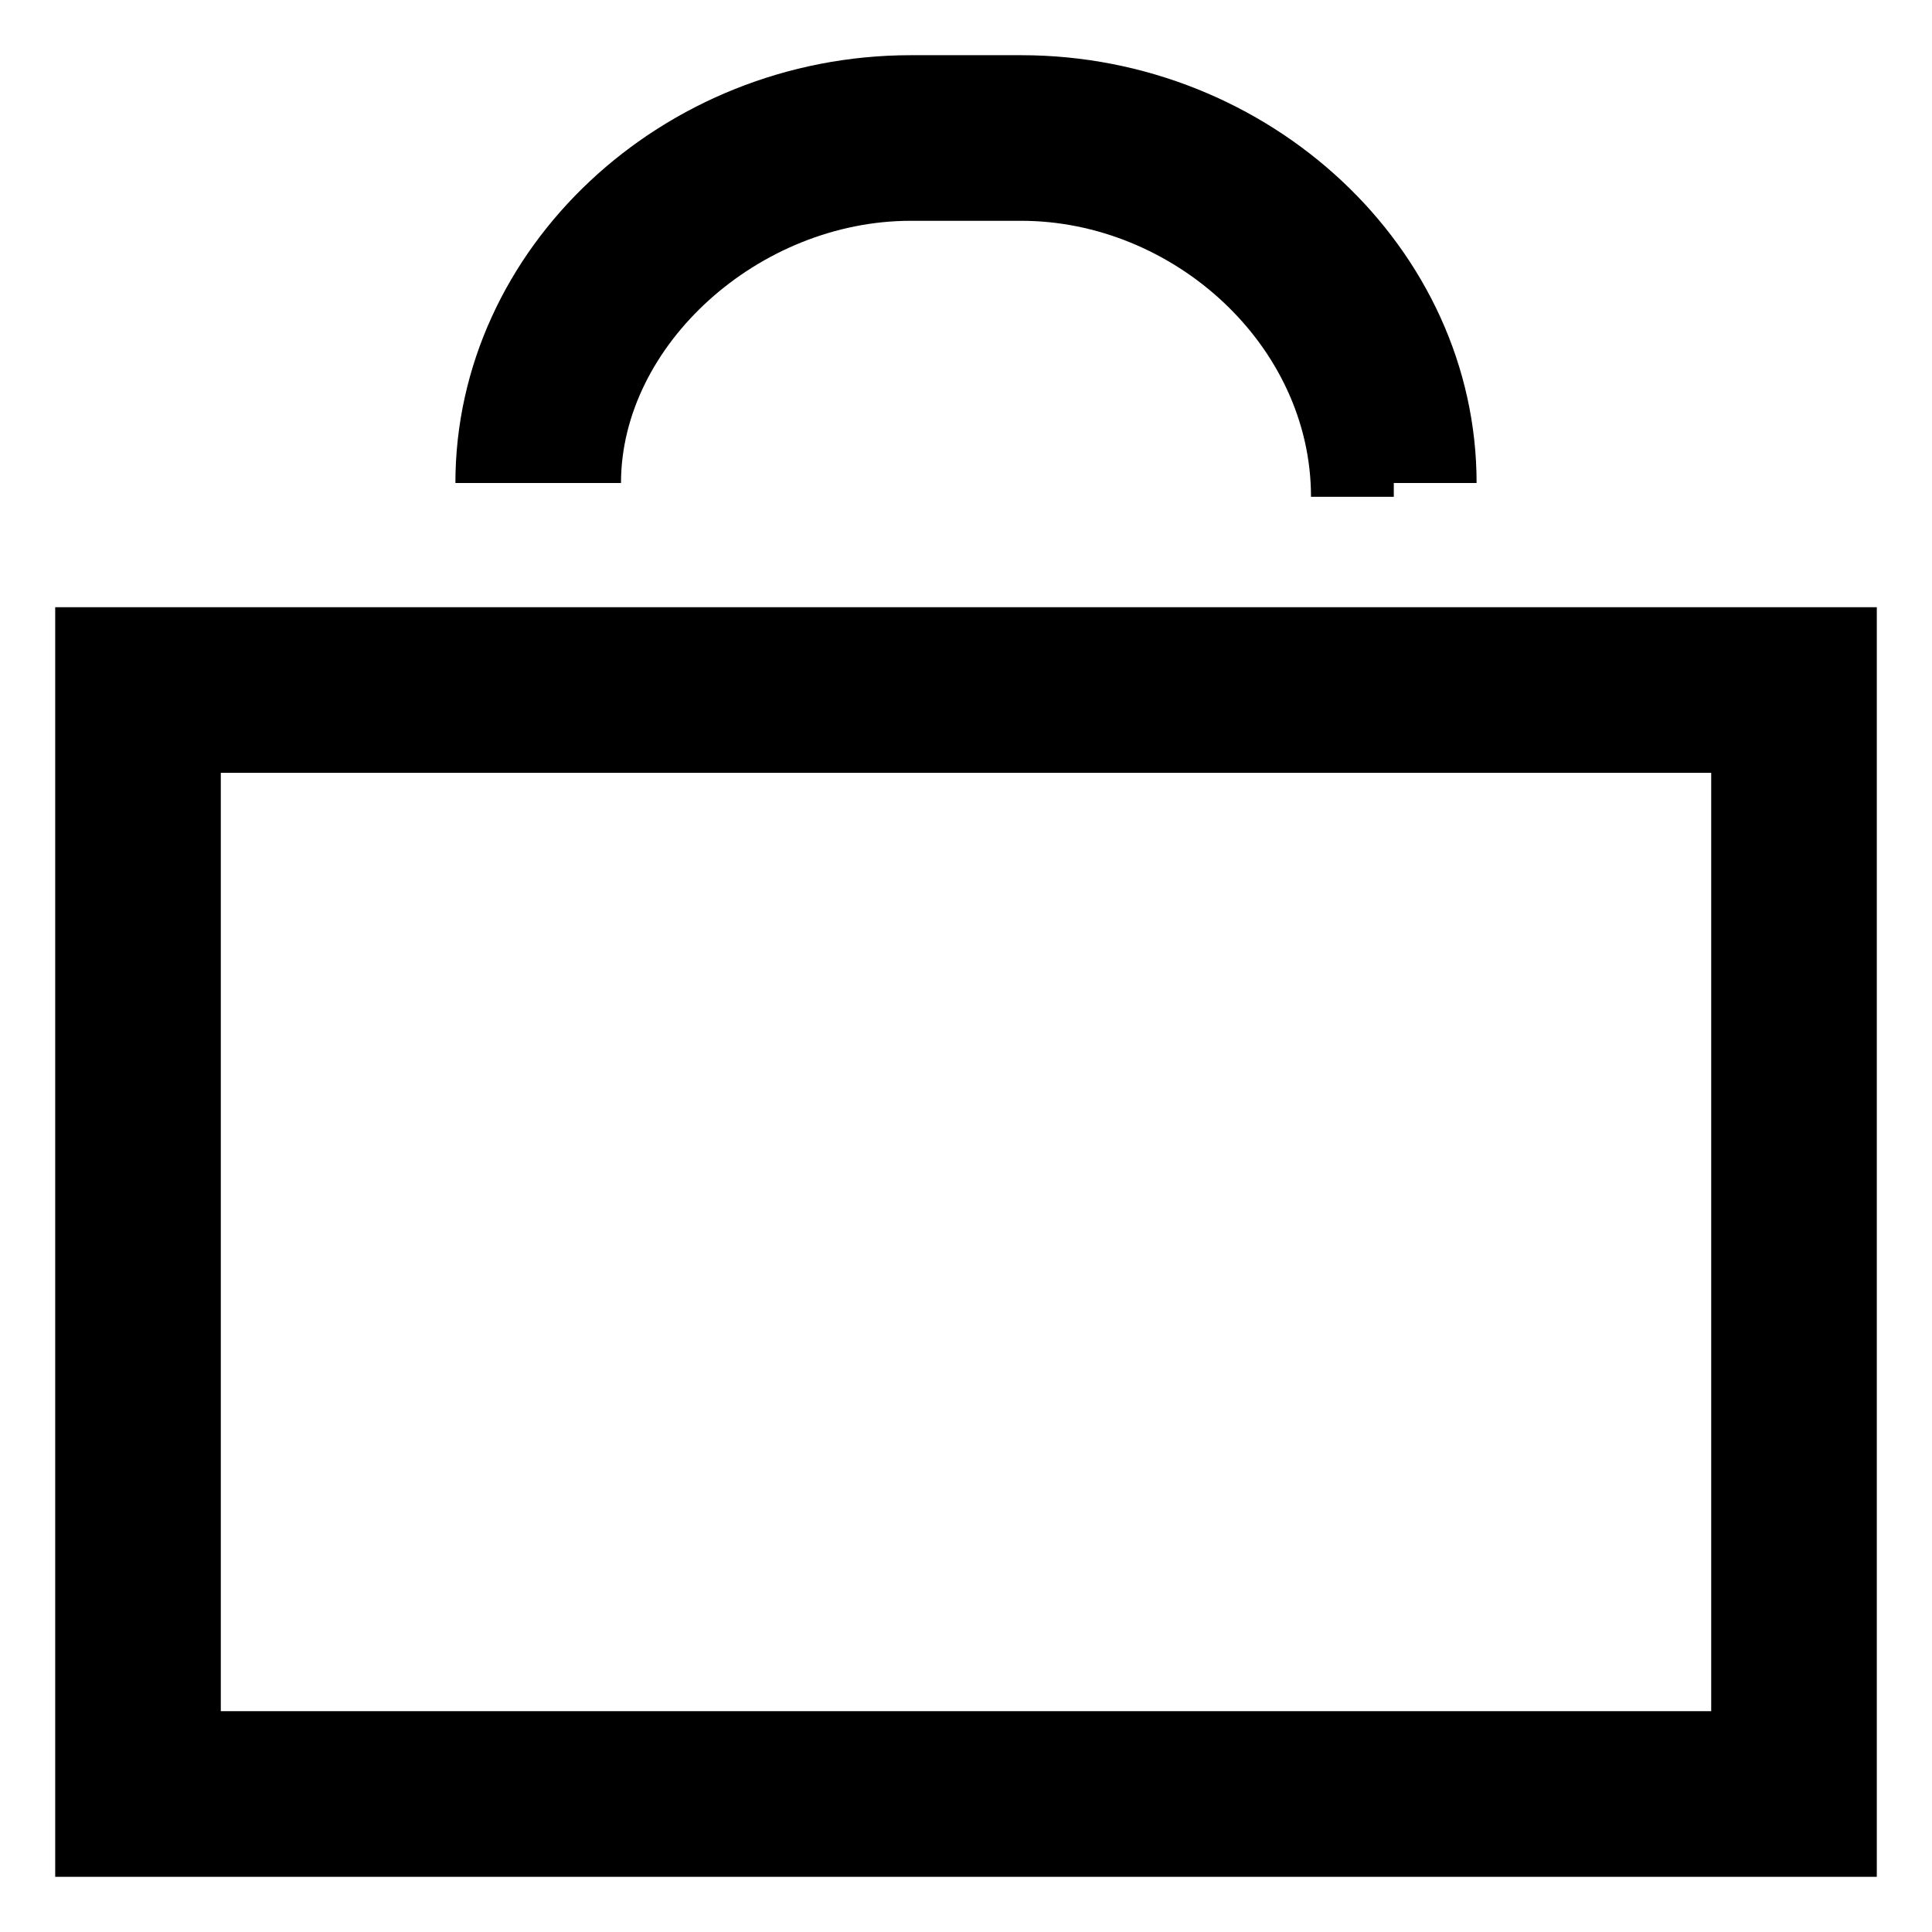
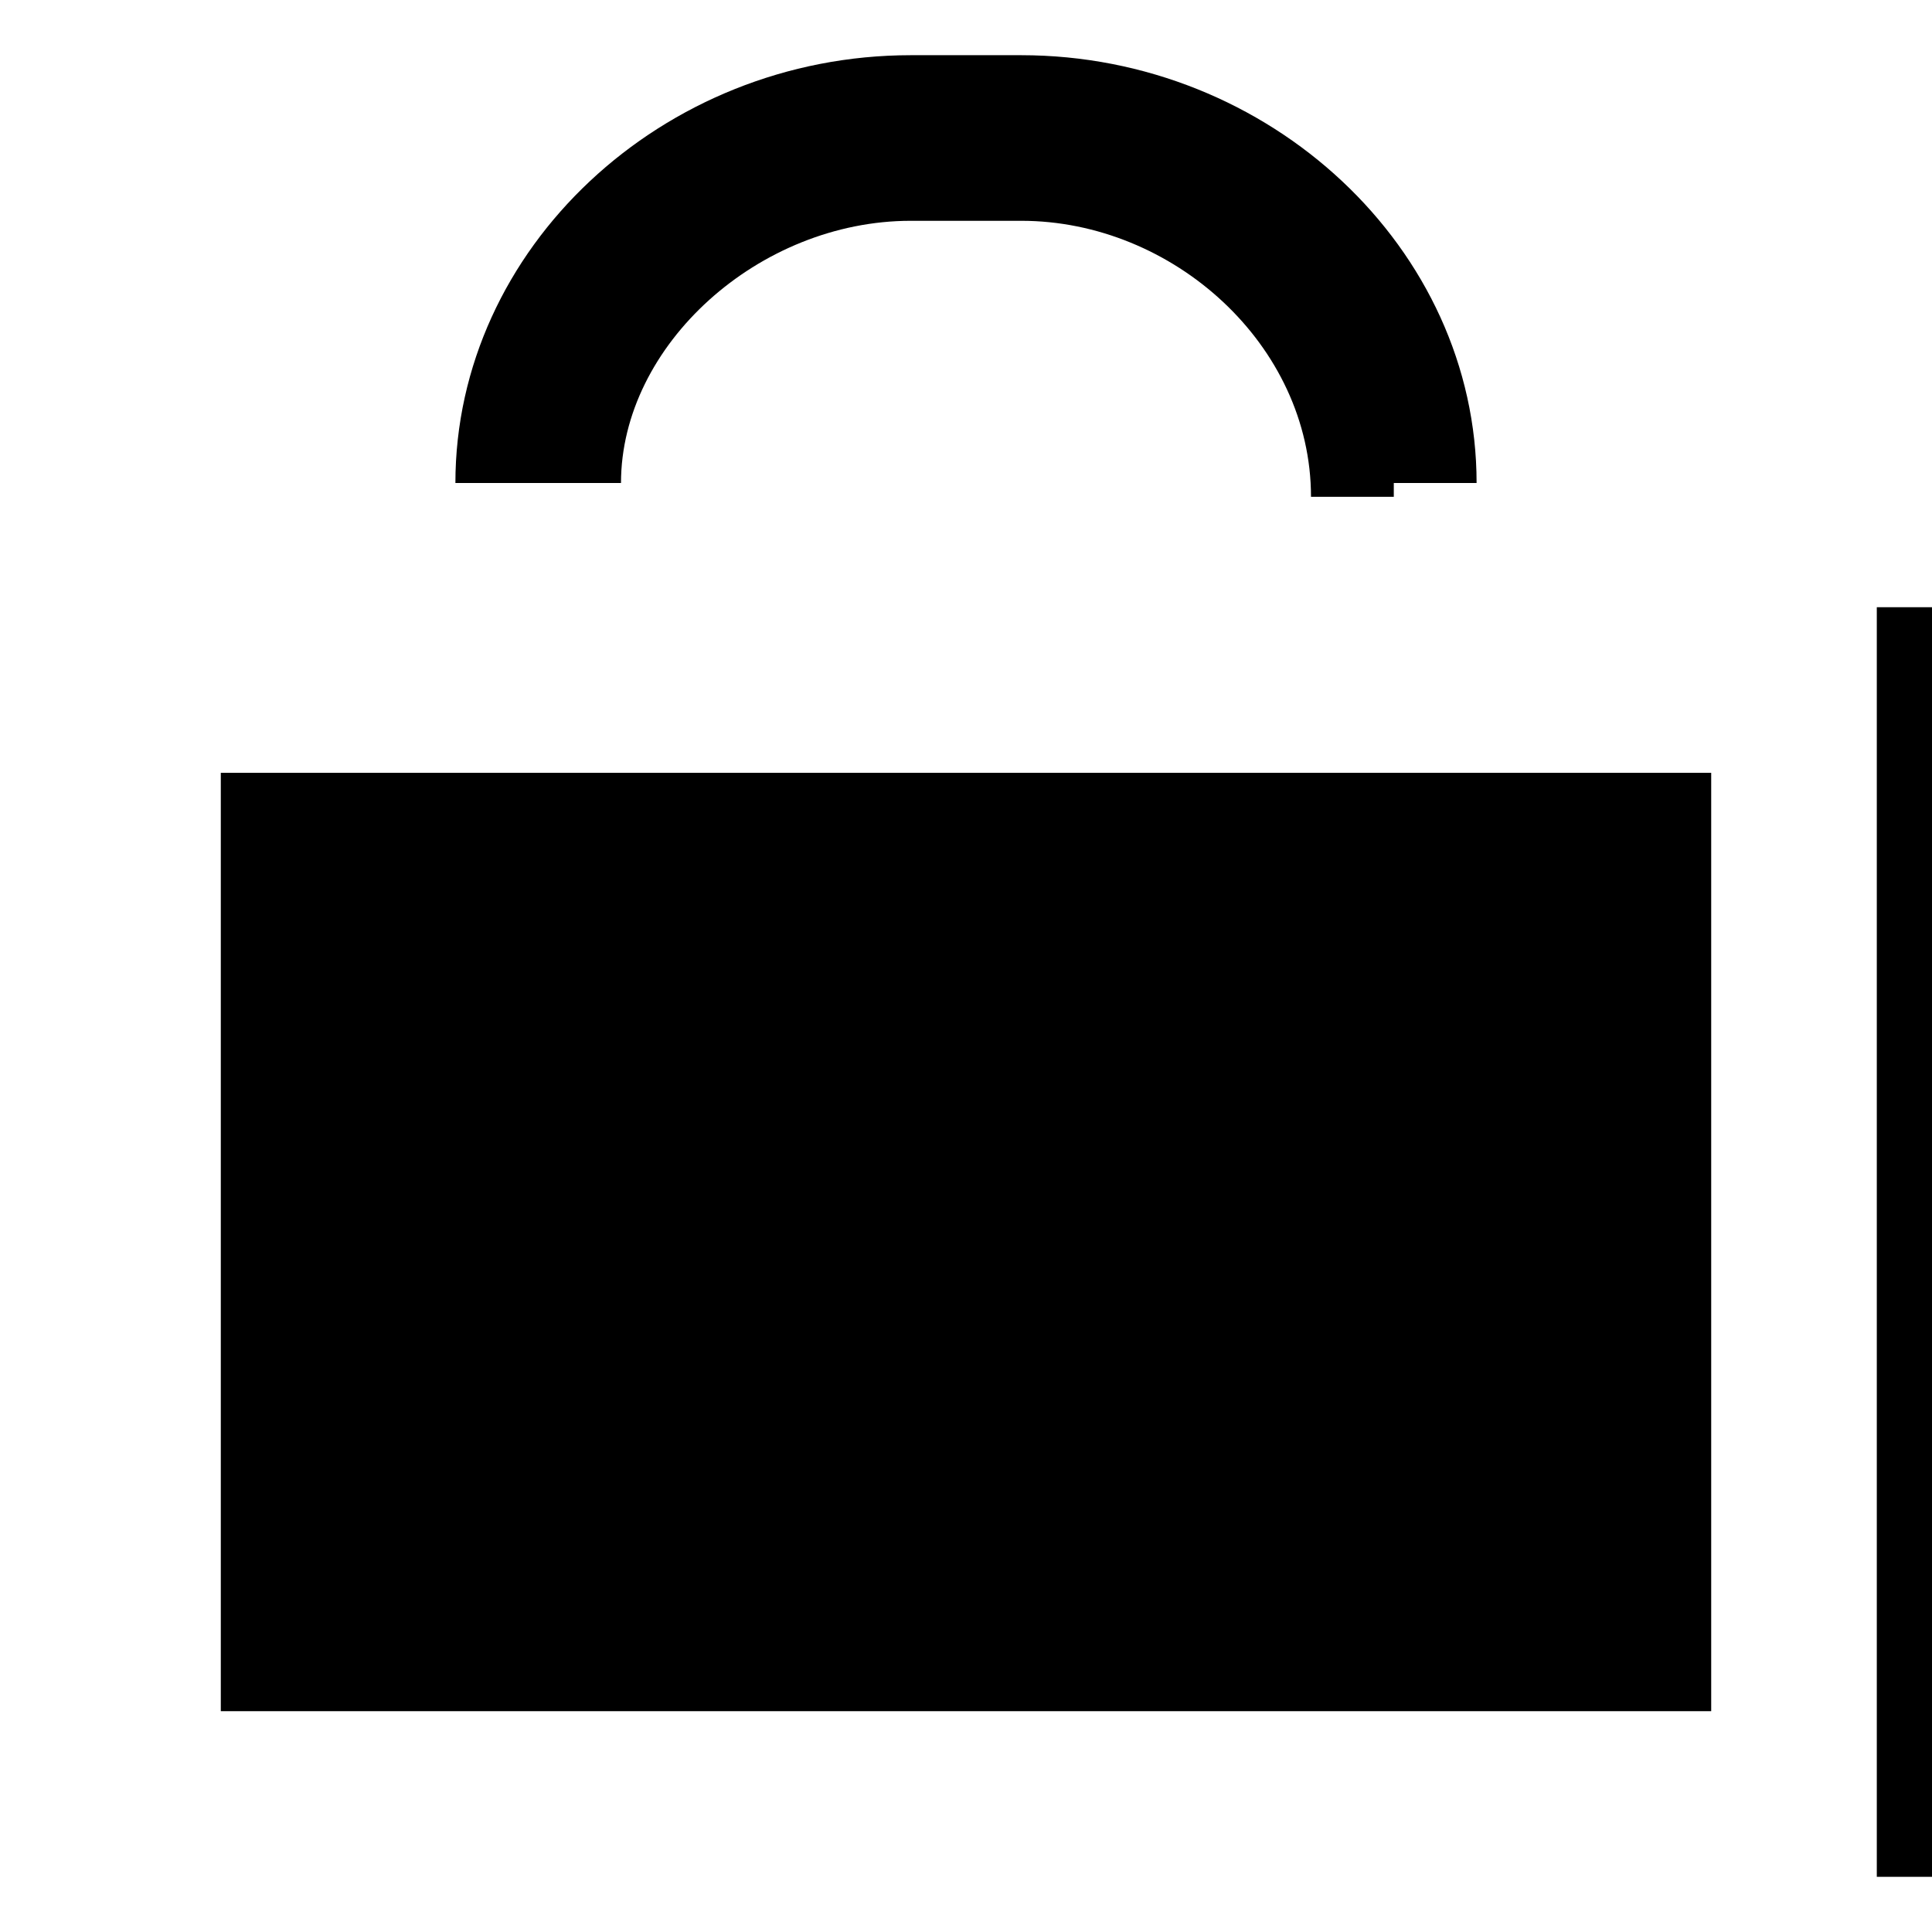
<svg xmlns="http://www.w3.org/2000/svg" id="_레이어_1" data-name="레이어 1" width="14" height="14" version="1.1" viewBox="0 0 14 14">
  <defs>
    <style>
      .cls-1 {
        fill: #000;
        stroke-width: 0px;
      }
    </style>
  </defs>
-   <path class="cls-1" d="M13.6,13.6H.4V4.4h13.2v9.2ZM1.6,12.4h10.8v-6.8H1.6v6.8ZM10.1,3.6h-.6c0-1.1-1-2-2.1-2h-.8c-1.1,0-2.1.9-2.1,1.9h-1.2c0-1.7,1.5-3.1,3.3-3.1h.8c1.8,0,3.3,1.4,3.3,3.1h-.6Z" />
+   <path class="cls-1" d="M13.6,13.6V4.4h13.2v9.2ZM1.6,12.4h10.8v-6.8H1.6v6.8ZM10.1,3.6h-.6c0-1.1-1-2-2.1-2h-.8c-1.1,0-2.1.9-2.1,1.9h-1.2c0-1.7,1.5-3.1,3.3-3.1h.8c1.8,0,3.3,1.4,3.3,3.1h-.6Z" />
</svg>